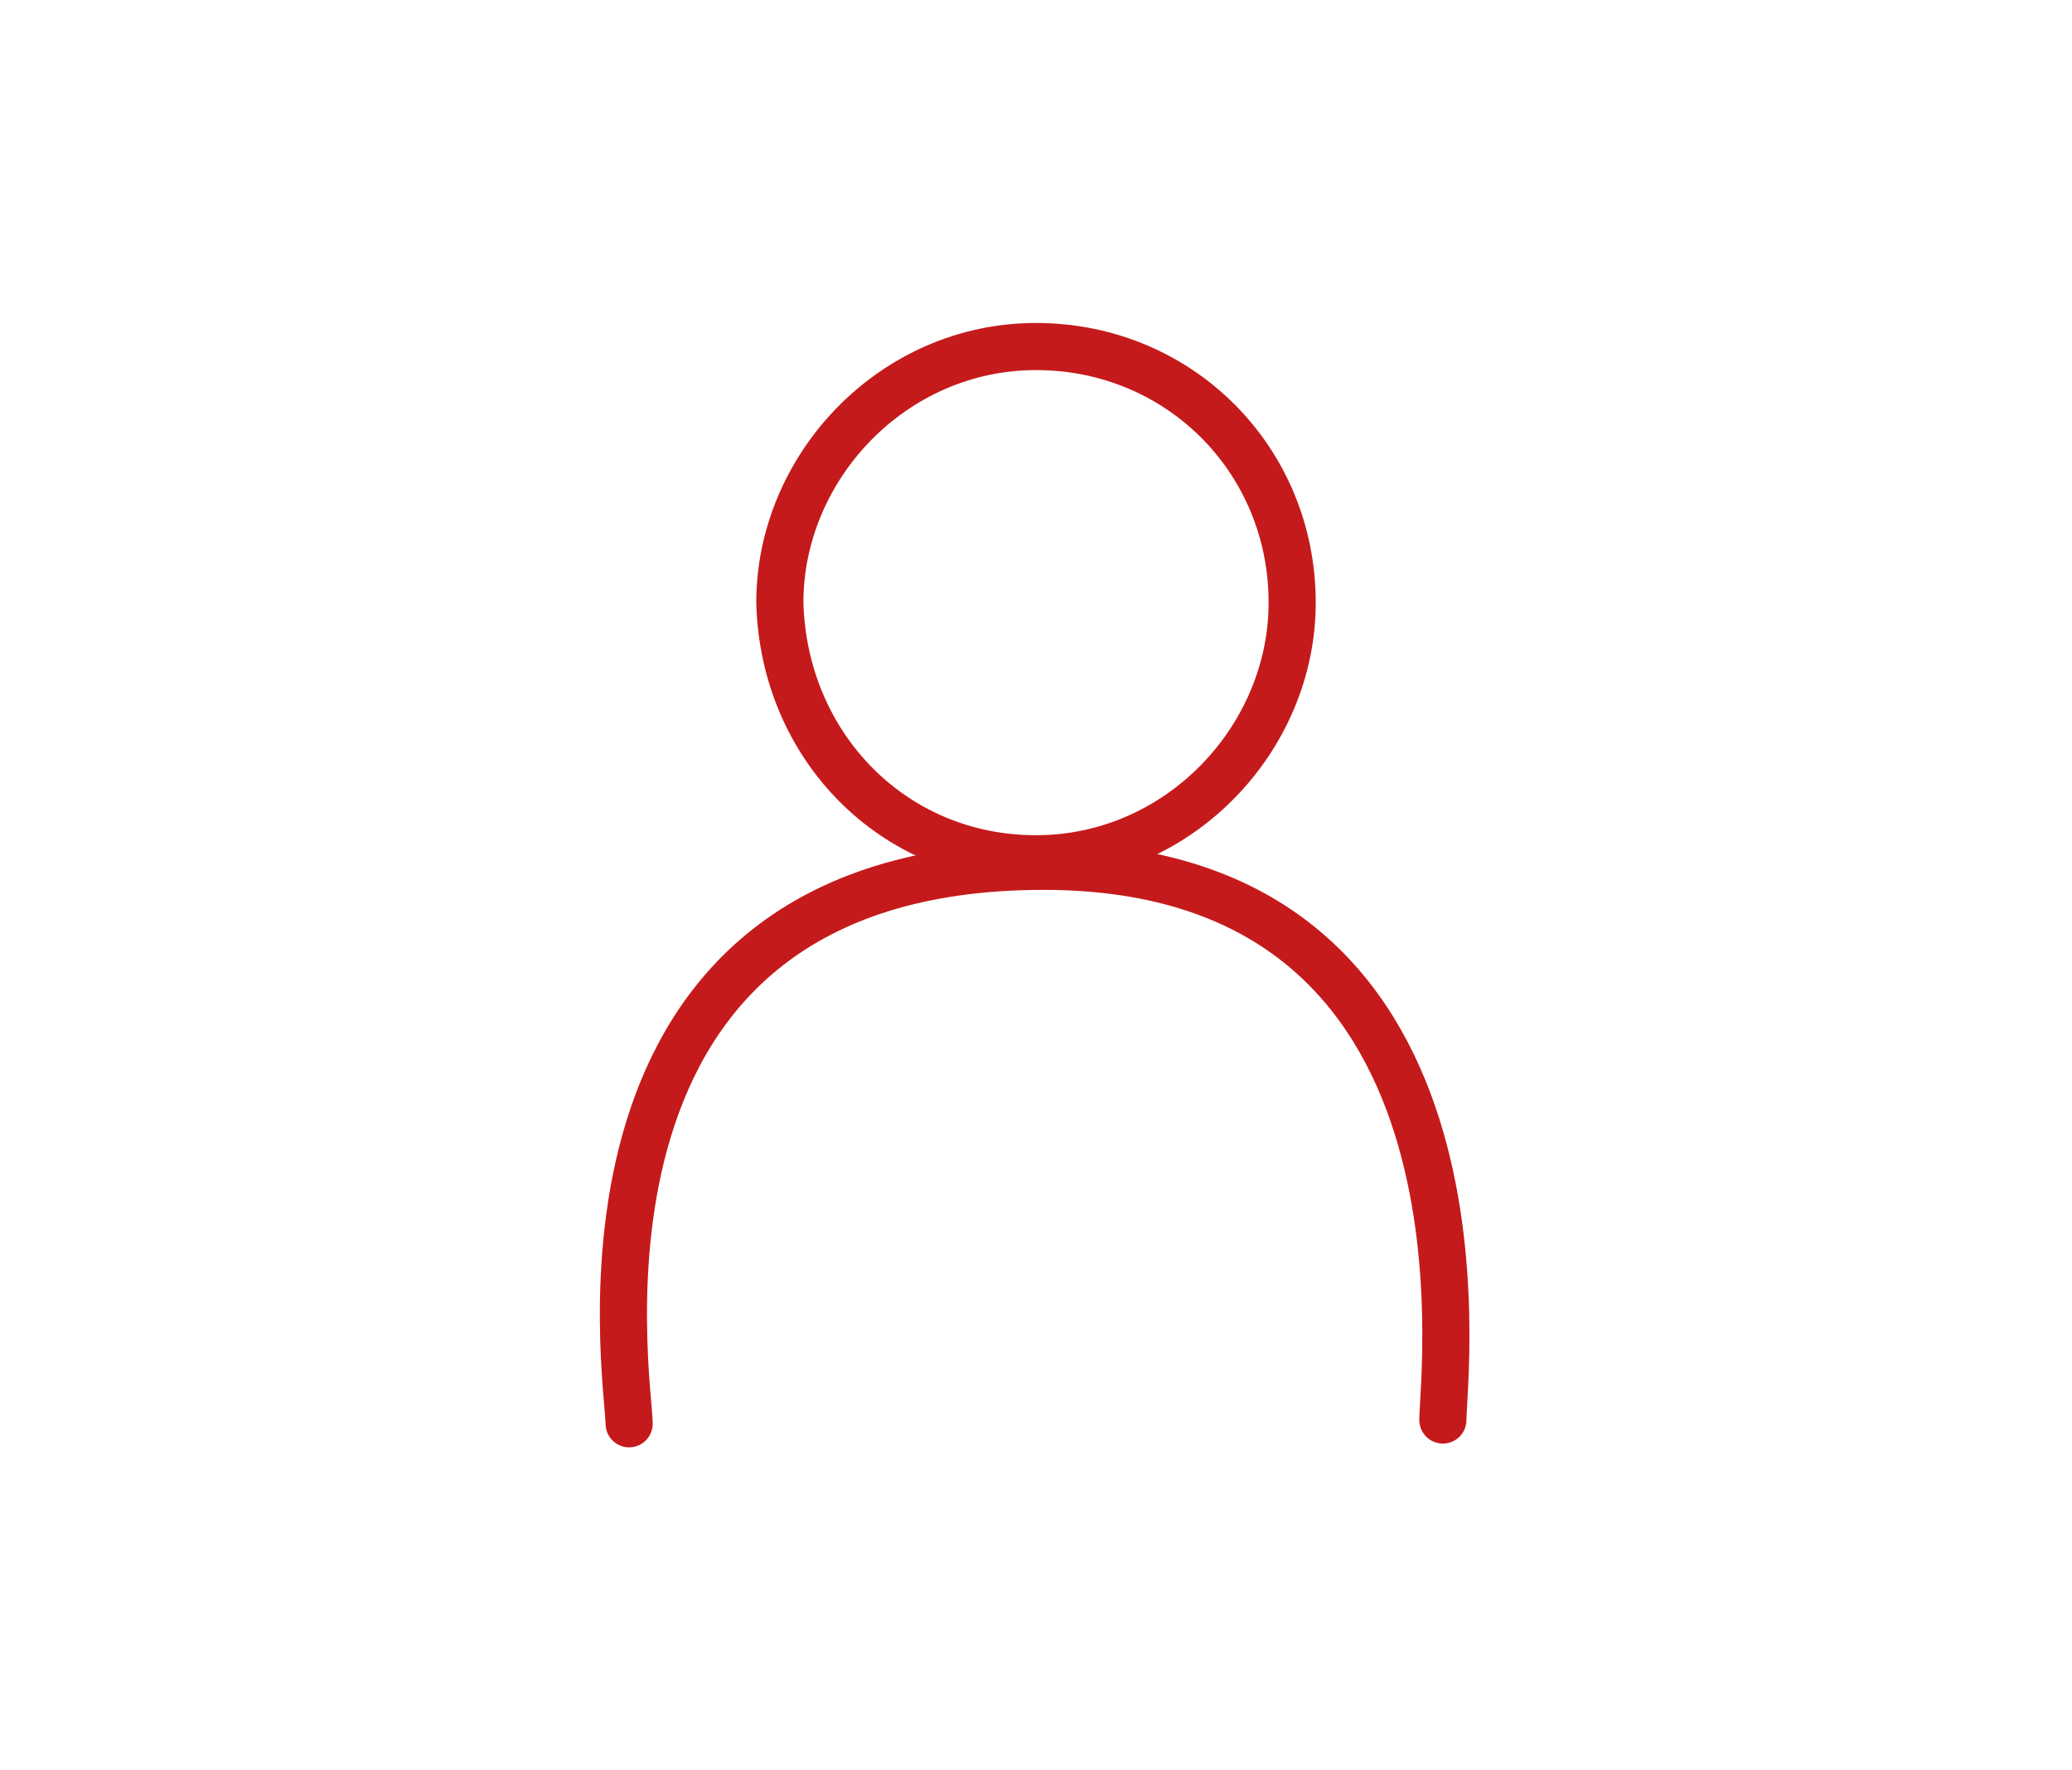
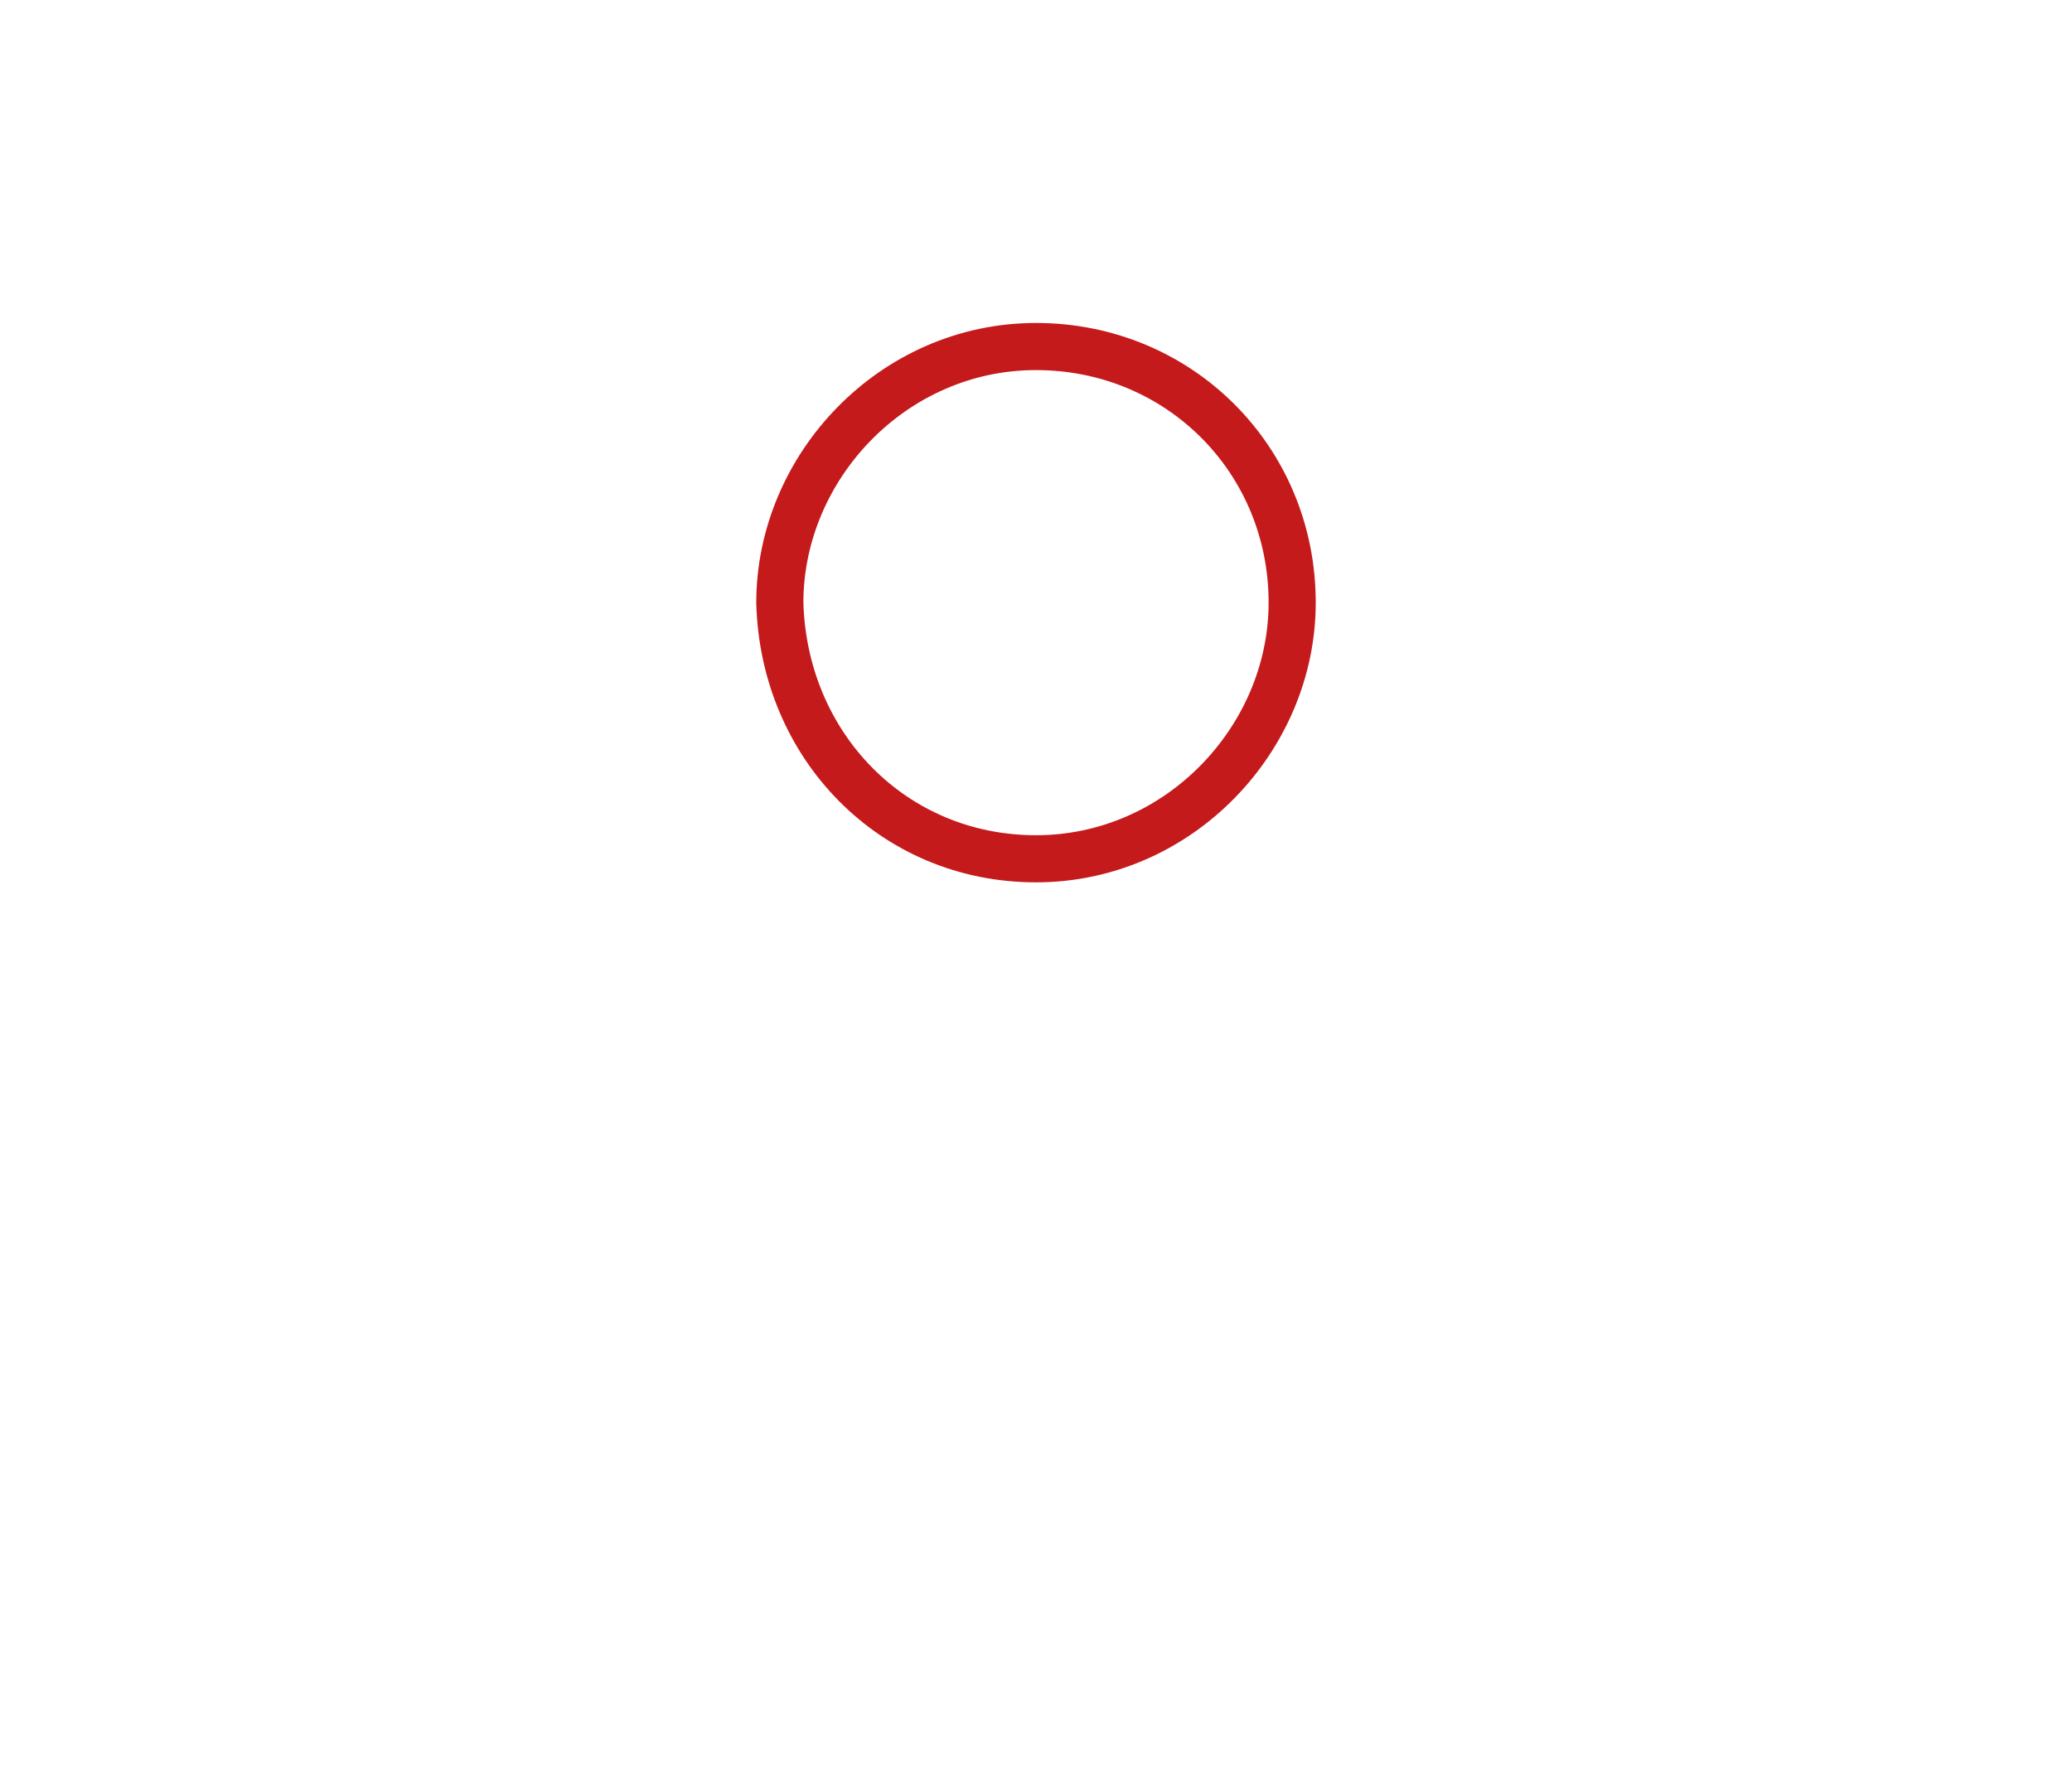
<svg xmlns="http://www.w3.org/2000/svg" version="1.1" id="Laag_1" x="0px" y="0px" viewBox="0 0 55 47" style="enable-background:new 0 0 55 47;" xml:space="preserve">
  <style type="text/css">
	.st0{fill:none;stroke:#C51A1B;stroke-width:1.251;stroke-linecap:round;stroke-linejoin:round;}
</style>
  <g>
    <path class="st0" d="M27.5,22.8c3.8,0,6.8-3.2,6.8-6.8c0-3.8-3-6.8-6.8-6.8s-6.8,3.2-6.8,6.8C20.8,19.8,23.7,22.8,27.5,22.8z" />
-     <path class="st0" d="M38.3,37.7C38.3,36.5,40,23,27.7,23c-13.3,0-11,13.7-11,14.8" />
  </g>
</svg>